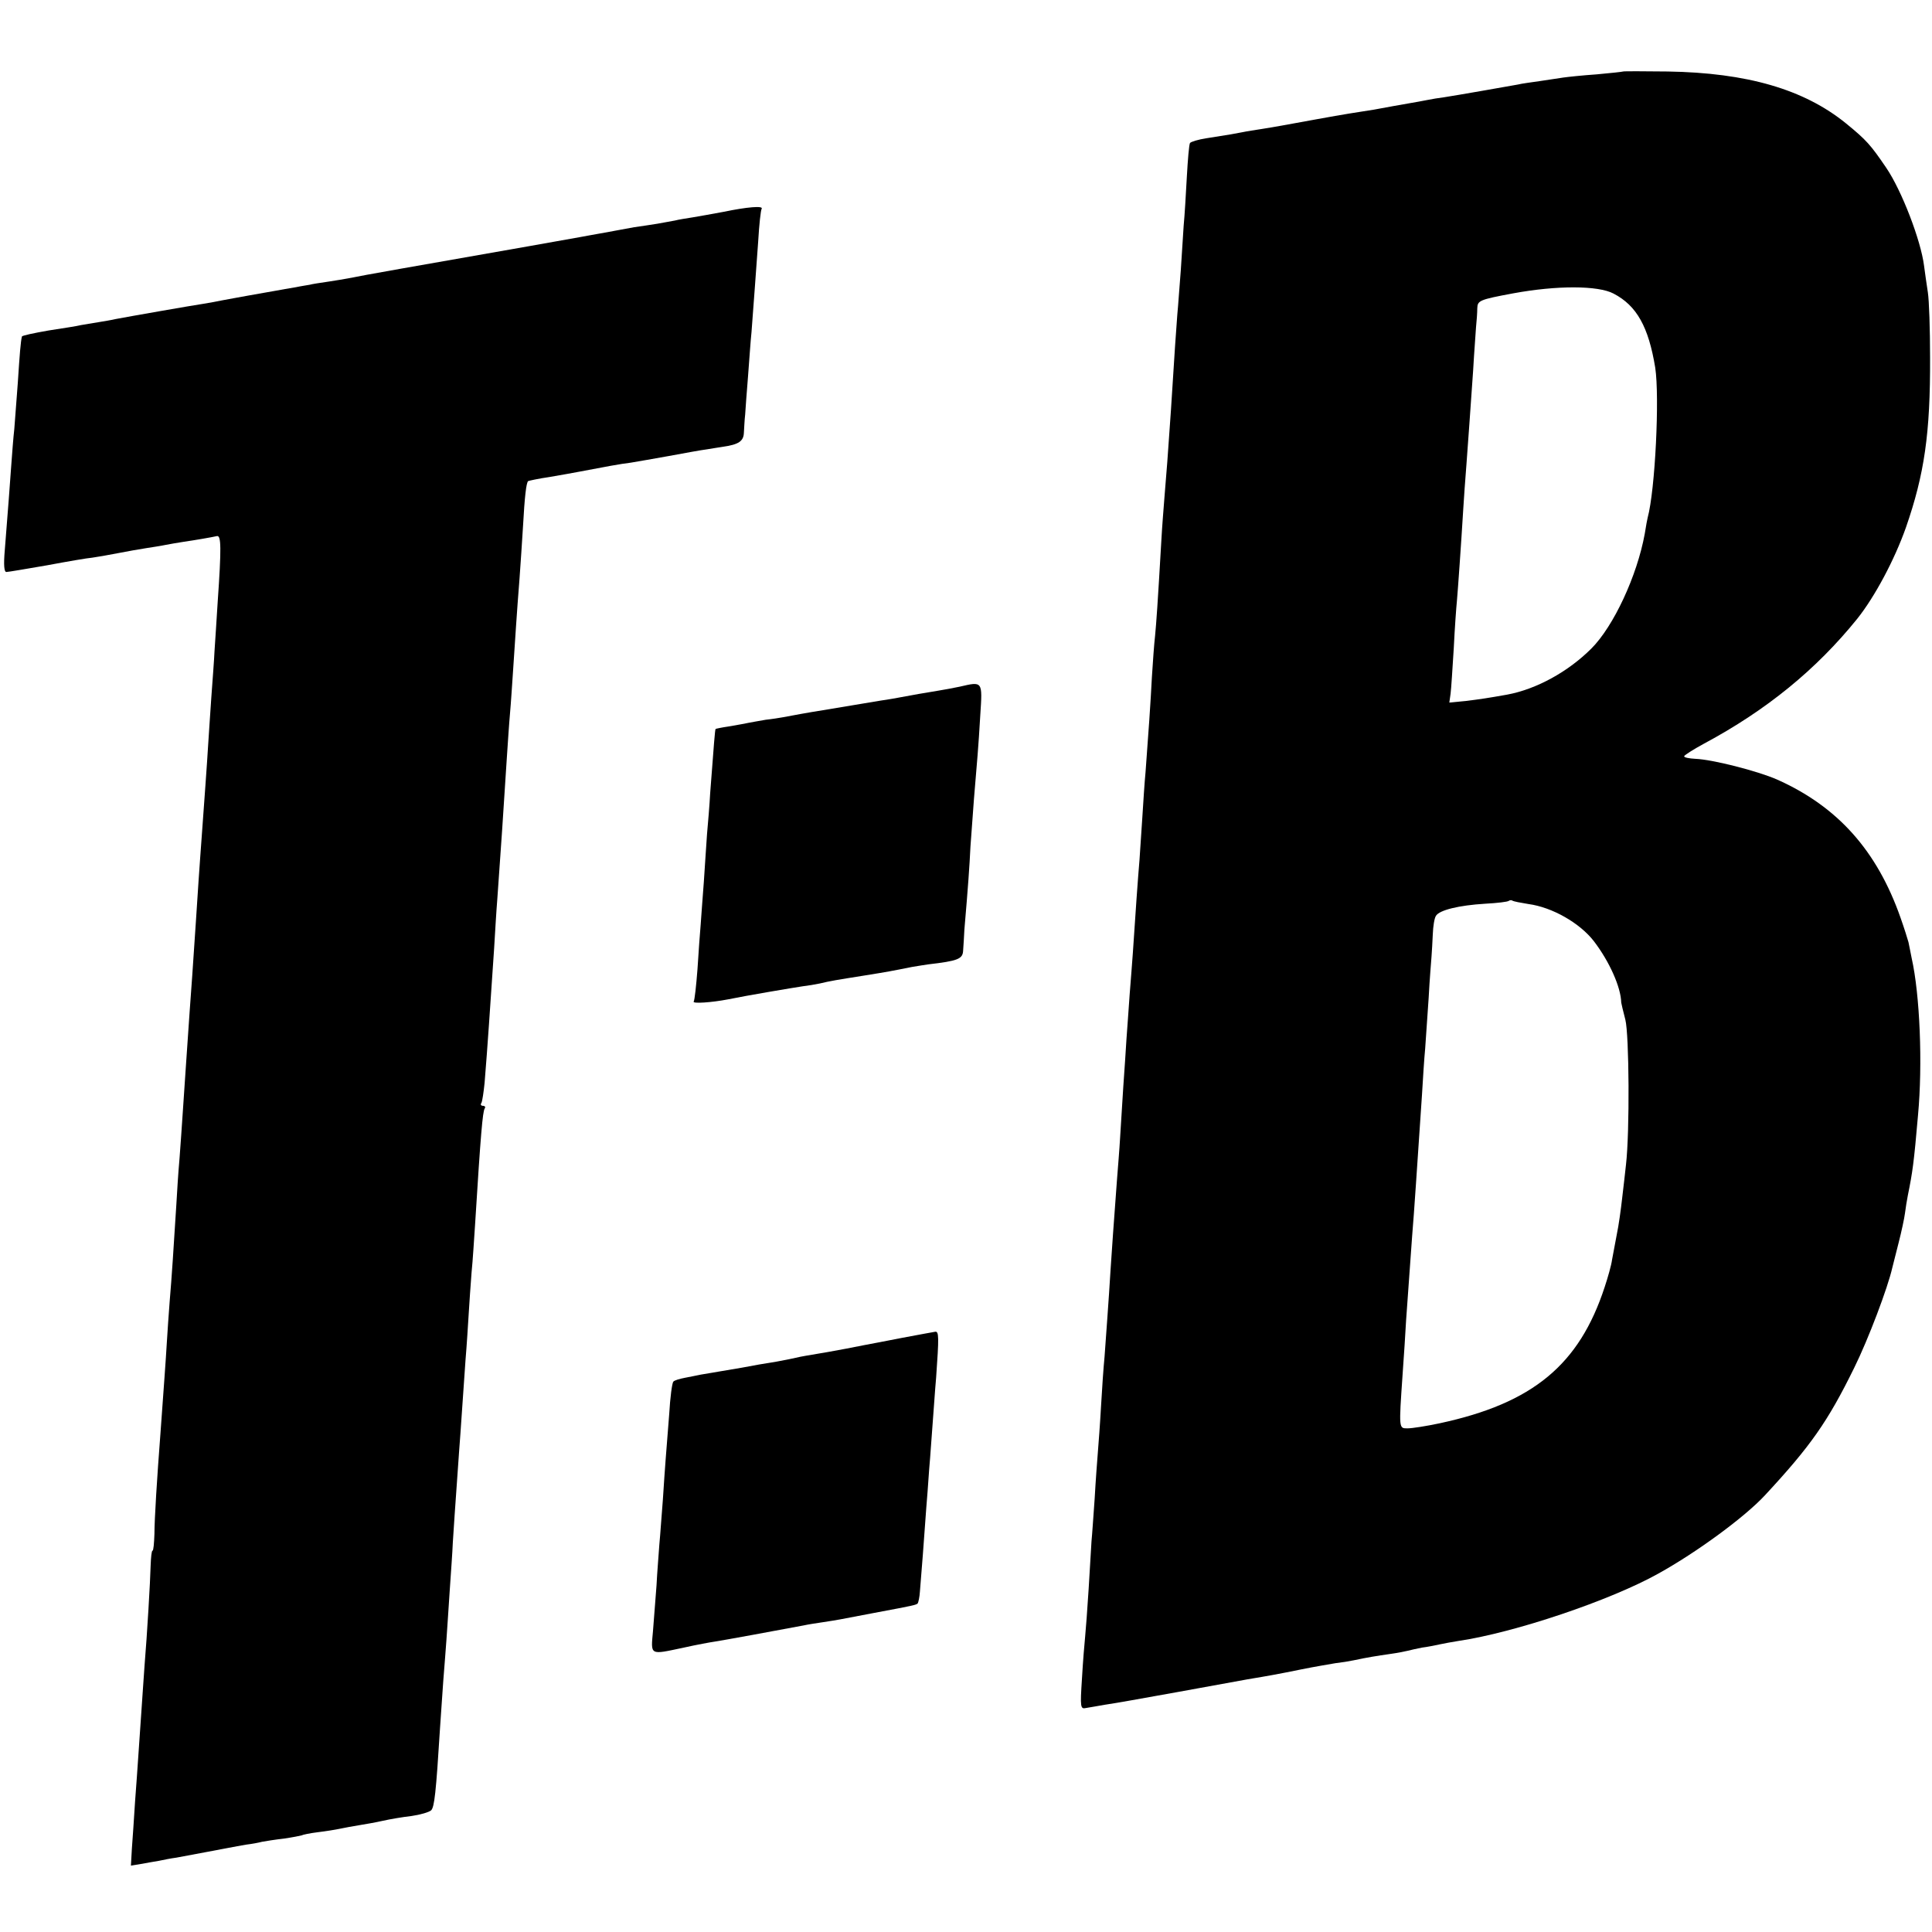
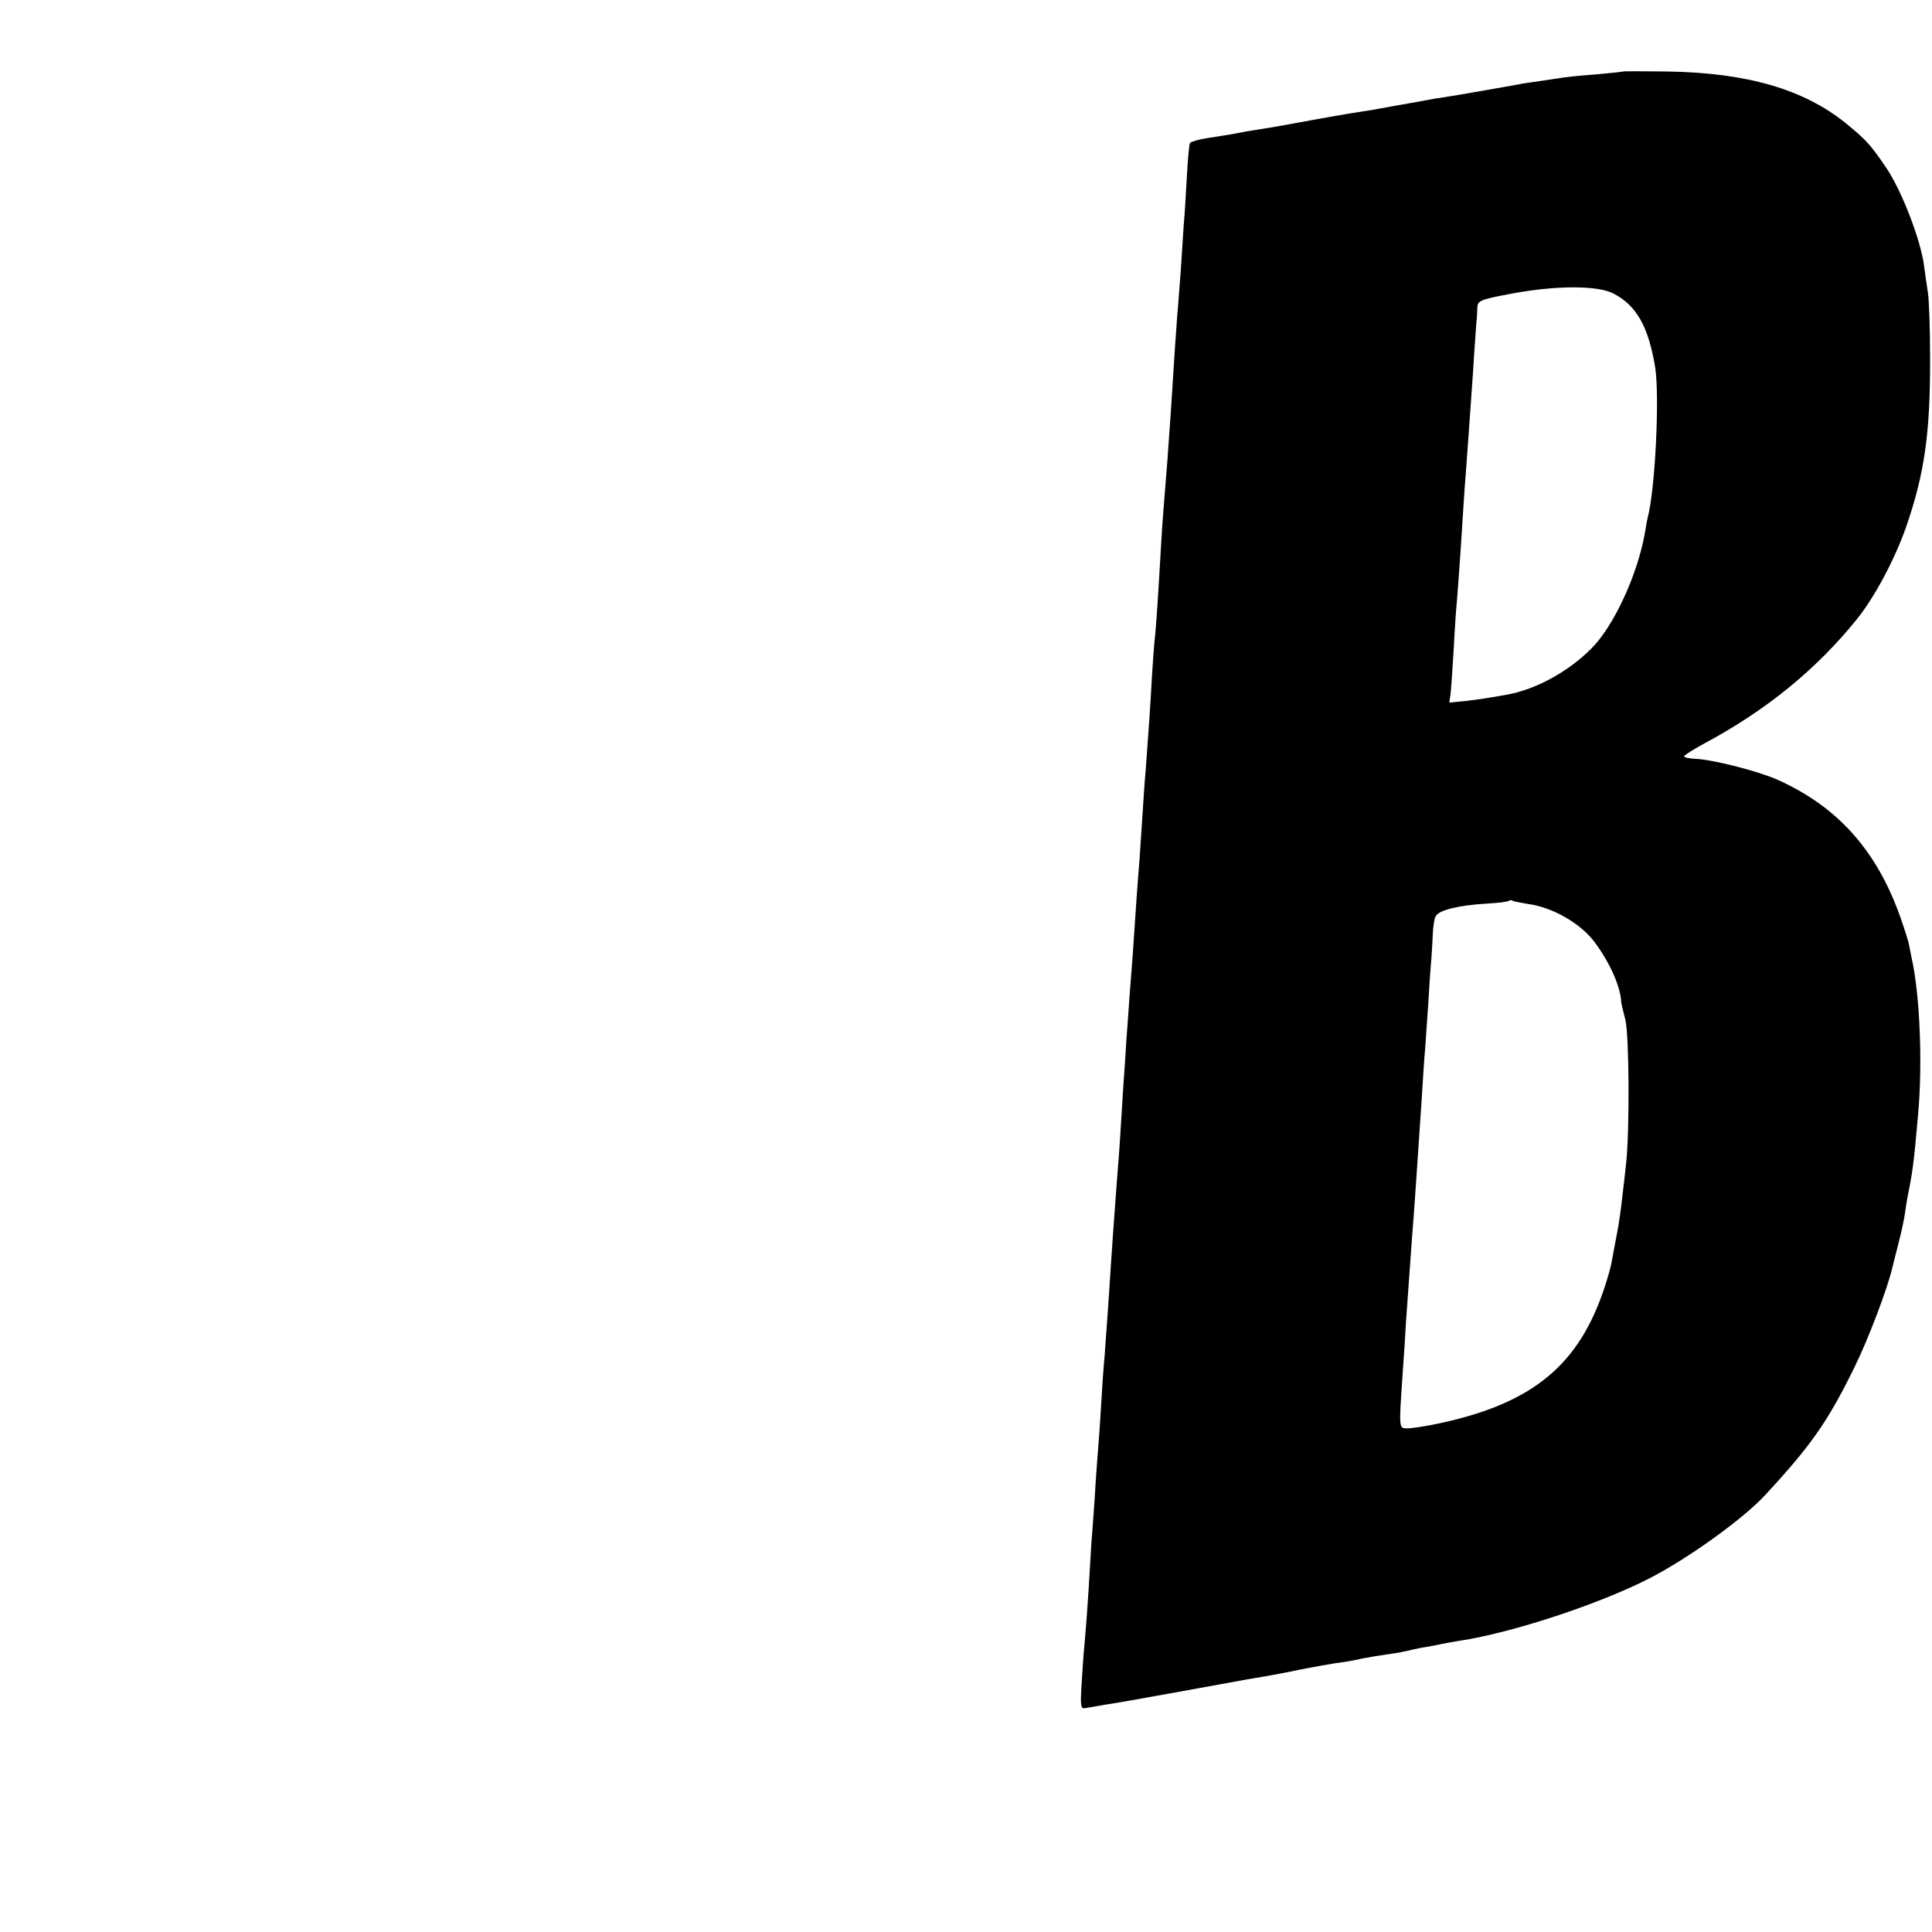
<svg xmlns="http://www.w3.org/2000/svg" version="1.0" width="608pt" height="608pt" viewBox="0 0 608 608" preserveAspectRatio="xMidYMid meet">
  <g transform="translate(0,608) scale(0.1,-0.1)" fill="#000000" stroke="none">
-     <path d="M5108 5855 c-2 -1 -39 -5 -83 -9 -44 -3 -91 -8 -105 -10 -14 -2 -47 -7 -73 -11 -27 -4 -59 -8 -70 -11 -28 -5 -192 -34 -232 -40 -16 -2 -41 -6 -55 -9 -14 -3 -38 -7 -55 -10 -16 -3 -40 -7 -51 -9 -12 -2 -39 -7 -60 -11 -58 -9 -91 -14 -179 -30 -44 -8 -93 -17 -110 -20 -16 -3 -46 -8 -65 -11 -19 -3 -46 -7 -60 -10 -26 -5 -35 -7 -113 -19 -26 -4 -49 -11 -52 -15 -3 -4 -7 -52 -10 -106 -3 -55 -7 -124 -10 -154 -2 -30 -6 -93 -9 -140 -4 -47 -8 -110 -11 -140 -4 -52 -8 -109 -20 -300 -10 -147 -14 -199 -20 -269 -3 -38 -8 -100 -10 -138 -12 -208 -16 -262 -20 -304 -3 -25 -7 -83 -10 -130 -4 -80 -11 -179 -20 -299 -3 -30 -7 -93 -10 -141 -3 -47 -7 -107 -9 -135 -4 -45 -14 -185 -21 -294 -2 -25 -6 -83 -10 -130 -3 -47 -8 -110 -10 -140 -2 -30 -6 -98 -10 -150 -3 -52 -8 -124 -10 -160 -2 -36 -7 -96 -10 -135 -11 -149 -15 -203 -20 -280 -6 -100 -14 -204 -19 -275 -3 -30 -8 -100 -11 -155 -3 -55 -8 -120 -10 -145 -2 -25 -7 -90 -10 -145 -4 -55 -8 -116 -10 -135 -1 -19 -5 -87 -9 -150 -4 -63 -9 -131 -11 -150 -2 -19 -7 -79 -10 -132 -6 -92 -5 -97 13 -93 11 2 37 6 58 10 22 3 125 21 229 40 105 19 204 37 220 40 72 12 94 16 168 31 44 9 93 17 110 20 18 2 43 6 57 9 42 9 73 14 115 20 22 3 47 8 55 10 8 2 29 7 45 10 17 2 41 7 55 10 14 3 41 8 60 11 177 26 479 128 629 212 121 67 272 178 335 246 144 155 198 232 281 401 45 91 106 253 120 315 2 8 11 44 20 79 9 35 18 77 20 93 2 16 6 41 9 56 15 74 19 102 32 252 15 161 6 380 -20 495 -3 17 -8 39 -10 50 -3 11 -14 46 -25 77 -74 211 -198 350 -389 435 -62 27 -203 63 -257 65 -19 1 -35 4 -35 8 0 3 28 21 63 40 196 105 353 233 482 393 55 69 117 185 153 287 58 167 77 296 76 535 0 88 -3 180 -7 205 -4 25 -9 62 -12 84 -10 79 -70 236 -119 308 -49 72 -62 87 -127 140 -132 107 -311 159 -561 163 -76 1 -139 1 -140 0z m-30 -699 c73 -38 110 -105 131 -233 14 -92 0 -385 -24 -473 -1 -3 -5 -25 -9 -50 -24 -132 -98 -291 -168 -361 -73 -73 -173 -128 -265 -145 -62 -11 -82 -14 -130 -20 l-52 -5 4 28 c2 15 6 80 10 143 3 63 8 131 10 150 3 34 13 174 20 290 2 30 6 93 10 140 7 92 10 140 21 295 3 55 8 116 9 135 2 19 4 46 4 60 1 24 6 27 114 47 136 25 266 25 315 -1z m-268 -1921 c75 -10 162 -60 206 -117 49 -64 85 -145 86 -193 0 -2 6 -27 13 -54 12 -47 14 -353 2 -456 -2 -22 -8 -69 -12 -105 -4 -36 -11 -87 -17 -115 -5 -27 -12 -63 -15 -80 -2 -16 -13 -55 -23 -85 -80 -245 -226 -366 -519 -429 -42 -9 -87 -16 -101 -16 -28 0 -28 -4 -16 170 4 55 9 132 11 170 7 104 15 203 19 265 6 70 16 223 31 445 3 50 7 115 10 145 2 30 7 102 11 160 3 58 8 116 9 130 1 14 3 45 4 70 1 25 5 51 10 58 11 18 72 33 155 38 38 2 71 6 74 9 3 2 8 3 11 1 4 -3 27 -7 51 -11z" />
-     <path d="M2275 5413 c-33 -6 -76 -14 -95 -17 -19 -3 -45 -7 -56 -10 -12 -2 -37 -7 -55 -10 -19 -3 -51 -8 -73 -11 -21 -4 -48 -9 -60 -11 -11 -2 -36 -7 -55 -10 -18 -3 -43 -8 -55 -10 -11 -2 -85 -15 -163 -29 -428 -75 -466 -82 -510 -90 -46 -9 -66 -13 -118 -21 -27 -4 -54 -8 -60 -10 -5 -1 -26 -4 -45 -8 -19 -3 -47 -8 -63 -11 -15 -3 -53 -9 -85 -15 -31 -6 -68 -12 -82 -15 -14 -3 -41 -8 -60 -11 -34 -5 -234 -40 -276 -48 -12 -3 -37 -7 -55 -10 -19 -3 -43 -7 -54 -9 -11 -3 -57 -10 -102 -17 -46 -8 -84 -16 -84 -19 -4 -16 -7 -54 -13 -146 -4 -55 -9 -120 -11 -145 -3 -25 -7 -79 -10 -120 -5 -72 -8 -109 -20 -262 -4 -46 -2 -68 5 -68 6 0 64 10 128 21 64 12 128 23 142 24 14 2 50 8 80 14 30 6 71 13 90 16 19 3 46 7 60 10 14 3 40 7 58 10 35 5 87 14 105 18 13 2 14 -36 2 -208 -4 -60 -8 -130 -10 -155 -1 -25 -6 -90 -10 -145 -4 -55 -8 -122 -10 -150 -3 -52 -13 -189 -20 -285 -2 -30 -7 -93 -10 -140 -5 -80 -10 -151 -20 -300 -5 -63 -10 -142 -20 -285 -7 -100 -13 -198 -20 -290 -4 -44 -8 -109 -10 -145 -8 -129 -15 -236 -21 -305 -3 -38 -7 -97 -9 -130 -3 -53 -10 -146 -20 -285 -11 -143 -19 -272 -19 -317 -1 -29 -3 -53 -6 -53 -3 0 -5 -21 -6 -48 -1 -45 -11 -217 -19 -312 -2 -25 -6 -90 -10 -145 -9 -126 -11 -167 -20 -285 -3 -52 -8 -119 -10 -148 l-3 -53 31 5 c18 3 43 8 57 10 14 3 39 8 55 10 58 11 140 26 165 31 14 3 39 7 55 10 17 2 39 6 50 9 11 2 42 7 69 10 27 4 52 9 55 10 3 2 26 7 51 10 25 3 56 8 70 11 14 3 41 8 60 11 19 3 53 9 75 14 22 5 63 12 90 15 28 4 55 12 62 18 10 11 15 52 28 262 2 33 7 98 10 145 4 47 8 105 10 130 2 25 6 92 10 150 4 58 9 128 10 155 3 45 6 96 20 290 5 63 10 145 20 285 4 47 8 112 10 145 2 33 6 92 9 130 4 39 8 106 11 150 18 291 24 354 30 366 4 5 1 9 -5 9 -6 0 -9 4 -5 9 3 6 7 34 10 63 10 122 17 231 30 423 3 50 7 119 10 155 8 108 22 316 30 445 3 44 7 107 10 140 3 33 7 96 10 140 6 89 11 172 20 285 3 41 8 116 11 165 5 91 10 135 16 141 2 1 33 8 68 13 36 6 79 14 95 17 73 14 132 25 160 28 17 3 71 12 120 21 49 9 103 19 120 21 16 3 39 6 50 8 50 7 65 18 66 44 1 15 2 41 4 57 1 17 5 71 9 120 4 50 8 113 11 140 6 82 14 184 21 285 3 52 8 99 11 103 6 10 -45 6 -122 -10z" />
-     <path d="M3020 3919 c-19 -4 -51 -10 -70 -13 -37 -6 -78 -13 -120 -21 -14 -3 -41 -7 -60 -10 -19 -3 -60 -10 -90 -15 -30 -5 -71 -12 -90 -15 -45 -7 -99 -17 -125 -22 -11 -2 -36 -6 -55 -8 -19 -3 -44 -8 -56 -10 -12 -3 -39 -7 -60 -11 -21 -3 -40 -7 -42 -8 -2 -3 -5 -43 -17 -201 -2 -38 -7 -97 -10 -130 -2 -33 -7 -100 -10 -150 -4 -49 -8 -110 -10 -135 -2 -25 -7 -88 -10 -140 -4 -52 -9 -98 -12 -102 -4 -7 56 -3 108 7 58 12 207 37 234 41 17 2 41 6 55 9 33 8 52 11 140 25 75 12 85 14 150 27 19 3 42 7 50 8 95 11 110 17 111 44 1 14 3 44 4 66 12 140 16 198 19 260 3 39 8 106 11 150 10 120 14 161 20 265 7 107 8 106 -65 89z" />
-     <path d="M2840 1870 c-52 -10 -108 -21 -125 -24 -16 -3 -40 -8 -51 -10 -12 -2 -39 -7 -60 -11 -70 -12 -79 -13 -100 -18 -12 -3 -39 -8 -60 -12 -39 -6 -72 -12 -109 -19 -11 -2 -40 -7 -65 -11 -25 -4 -54 -9 -65 -11 -11 -2 -33 -7 -50 -10 -16 -3 -33 -8 -36 -12 -4 -4 -10 -50 -13 -102 -4 -52 -9 -115 -11 -140 -2 -25 -6 -83 -9 -130 -4 -47 -8 -110 -11 -140 -2 -30 -7 -89 -9 -130 -3 -41 -8 -105 -11 -142 -7 -79 -12 -76 97 -53 40 9 84 17 98 19 21 3 201 36 280 51 13 3 40 7 60 10 20 3 45 7 55 9 11 2 58 11 105 20 128 24 132 25 138 30 2 3 6 20 7 38 3 33 15 189 20 263 2 22 6 76 9 120 4 44 8 109 11 145 3 36 7 101 11 145 9 127 9 146 -3 144 -5 -1 -51 -9 -103 -19z" />
+     <path d="M5108 5855 c-2 -1 -39 -5 -83 -9 -44 -3 -91 -8 -105 -10 -14 -2 -47 -7 -73 -11 -27 -4 -59 -8 -70 -11 -28 -5 -192 -34 -232 -40 -16 -2 -41 -6 -55 -9 -14 -3 -38 -7 -55 -10 -16 -3 -40 -7 -51 -9 -12 -2 -39 -7 -60 -11 -58 -9 -91 -14 -179 -30 -44 -8 -93 -17 -110 -20 -16 -3 -46 -8 -65 -11 -19 -3 -46 -7 -60 -10 -26 -5 -35 -7 -113 -19 -26 -4 -49 -11 -52 -15 -3 -4 -7 -52 -10 -106 -3 -55 -7 -124 -10 -154 -2 -30 -6 -93 -9 -140 -4 -47 -8 -110 -11 -140 -4 -52 -8 -109 -20 -300 -10 -147 -14 -199 -20 -269 -3 -38 -8 -100 -10 -138 -12 -208 -16 -262 -20 -304 -3 -25 -7 -83 -10 -130 -4 -80 -11 -179 -20 -299 -3 -30 -7 -93 -10 -141 -3 -47 -7 -107 -9 -135 -4 -45 -14 -185 -21 -294 -2 -25 -6 -83 -10 -130 -3 -47 -8 -110 -10 -140 -2 -30 -6 -98 -10 -150 -3 -52 -8 -124 -10 -160 -2 -36 -7 -96 -10 -135 -11 -149 -15 -203 -20 -280 -6 -100 -14 -204 -19 -275 -3 -30 -8 -100 -11 -155 -3 -55 -8 -120 -10 -145 -2 -25 -7 -90 -10 -145 -4 -55 -8 -116 -10 -135 -1 -19 -5 -87 -9 -150 -4 -63 -9 -131 -11 -150 -2 -19 -7 -79 -10 -132 -6 -92 -5 -97 13 -93 11 2 37 6 58 10 22 3 125 21 229 40 105 19 204 37 220 40 72 12 94 16 168 31 44 9 93 17 110 20 18 2 43 6 57 9 42 9 73 14 115 20 22 3 47 8 55 10 8 2 29 7 45 10 17 2 41 7 55 10 14 3 41 8 60 11 177 26 479 128 629 212 121 67 272 178 335 246 144 155 198 232 281 401 45 91 106 253 120 315 2 8 11 44 20 79 9 35 18 77 20 93 2 16 6 41 9 56 15 74 19 102 32 252 15 161 6 380 -20 495 -3 17 -8 39 -10 50 -3 11 -14 46 -25 77 -74 211 -198 350 -389 435 -62 27 -203 63 -257 65 -19 1 -35 4 -35 8 0 3 28 21 63 40 196 105 353 233 482 393 55 69 117 185 153 287 58 167 77 296 76 535 0 88 -3 180 -7 205 -4 25 -9 62 -12 84 -10 79 -70 236 -119 308 -49 72 -62 87 -127 140 -132 107 -311 159 -561 163 -76 1 -139 1 -140 0z m-30 -699 c73 -38 110 -105 131 -233 14 -92 0 -385 -24 -473 -1 -3 -5 -25 -9 -50 -24 -132 -98 -291 -168 -361 -73 -73 -173 -128 -265 -145 -62 -11 -82 -14 -130 -20 l-52 -5 4 28 c2 15 6 80 10 143 3 63 8 131 10 150 3 34 13 174 20 290 2 30 6 93 10 140 7 92 10 140 21 295 3 55 8 116 9 135 2 19 4 46 4 60 1 24 6 27 114 47 136 25 266 25 315 -1z m-268 -1921 c75 -10 162 -60 206 -117 49 -64 85 -145 86 -193 0 -2 6 -27 13 -54 12 -47 14 -353 2 -456 -2 -22 -8 -69 -12 -105 -4 -36 -11 -87 -17 -115 -5 -27 -12 -63 -15 -80 -2 -16 -13 -55 -23 -85 -80 -245 -226 -366 -519 -429 -42 -9 -87 -16 -101 -16 -28 0 -28 -4 -16 170 4 55 9 132 11 170 7 104 15 203 19 265 6 70 16 223 31 445 3 50 7 115 10 145 2 30 7 102 11 160 3 58 8 116 9 130 1 14 3 45 4 70 1 25 5 51 10 58 11 18 72 33 155 38 38 2 71 6 74 9 3 2 8 3 11 1 4 -3 27 -7 51 -11" />
  </g>
</svg>